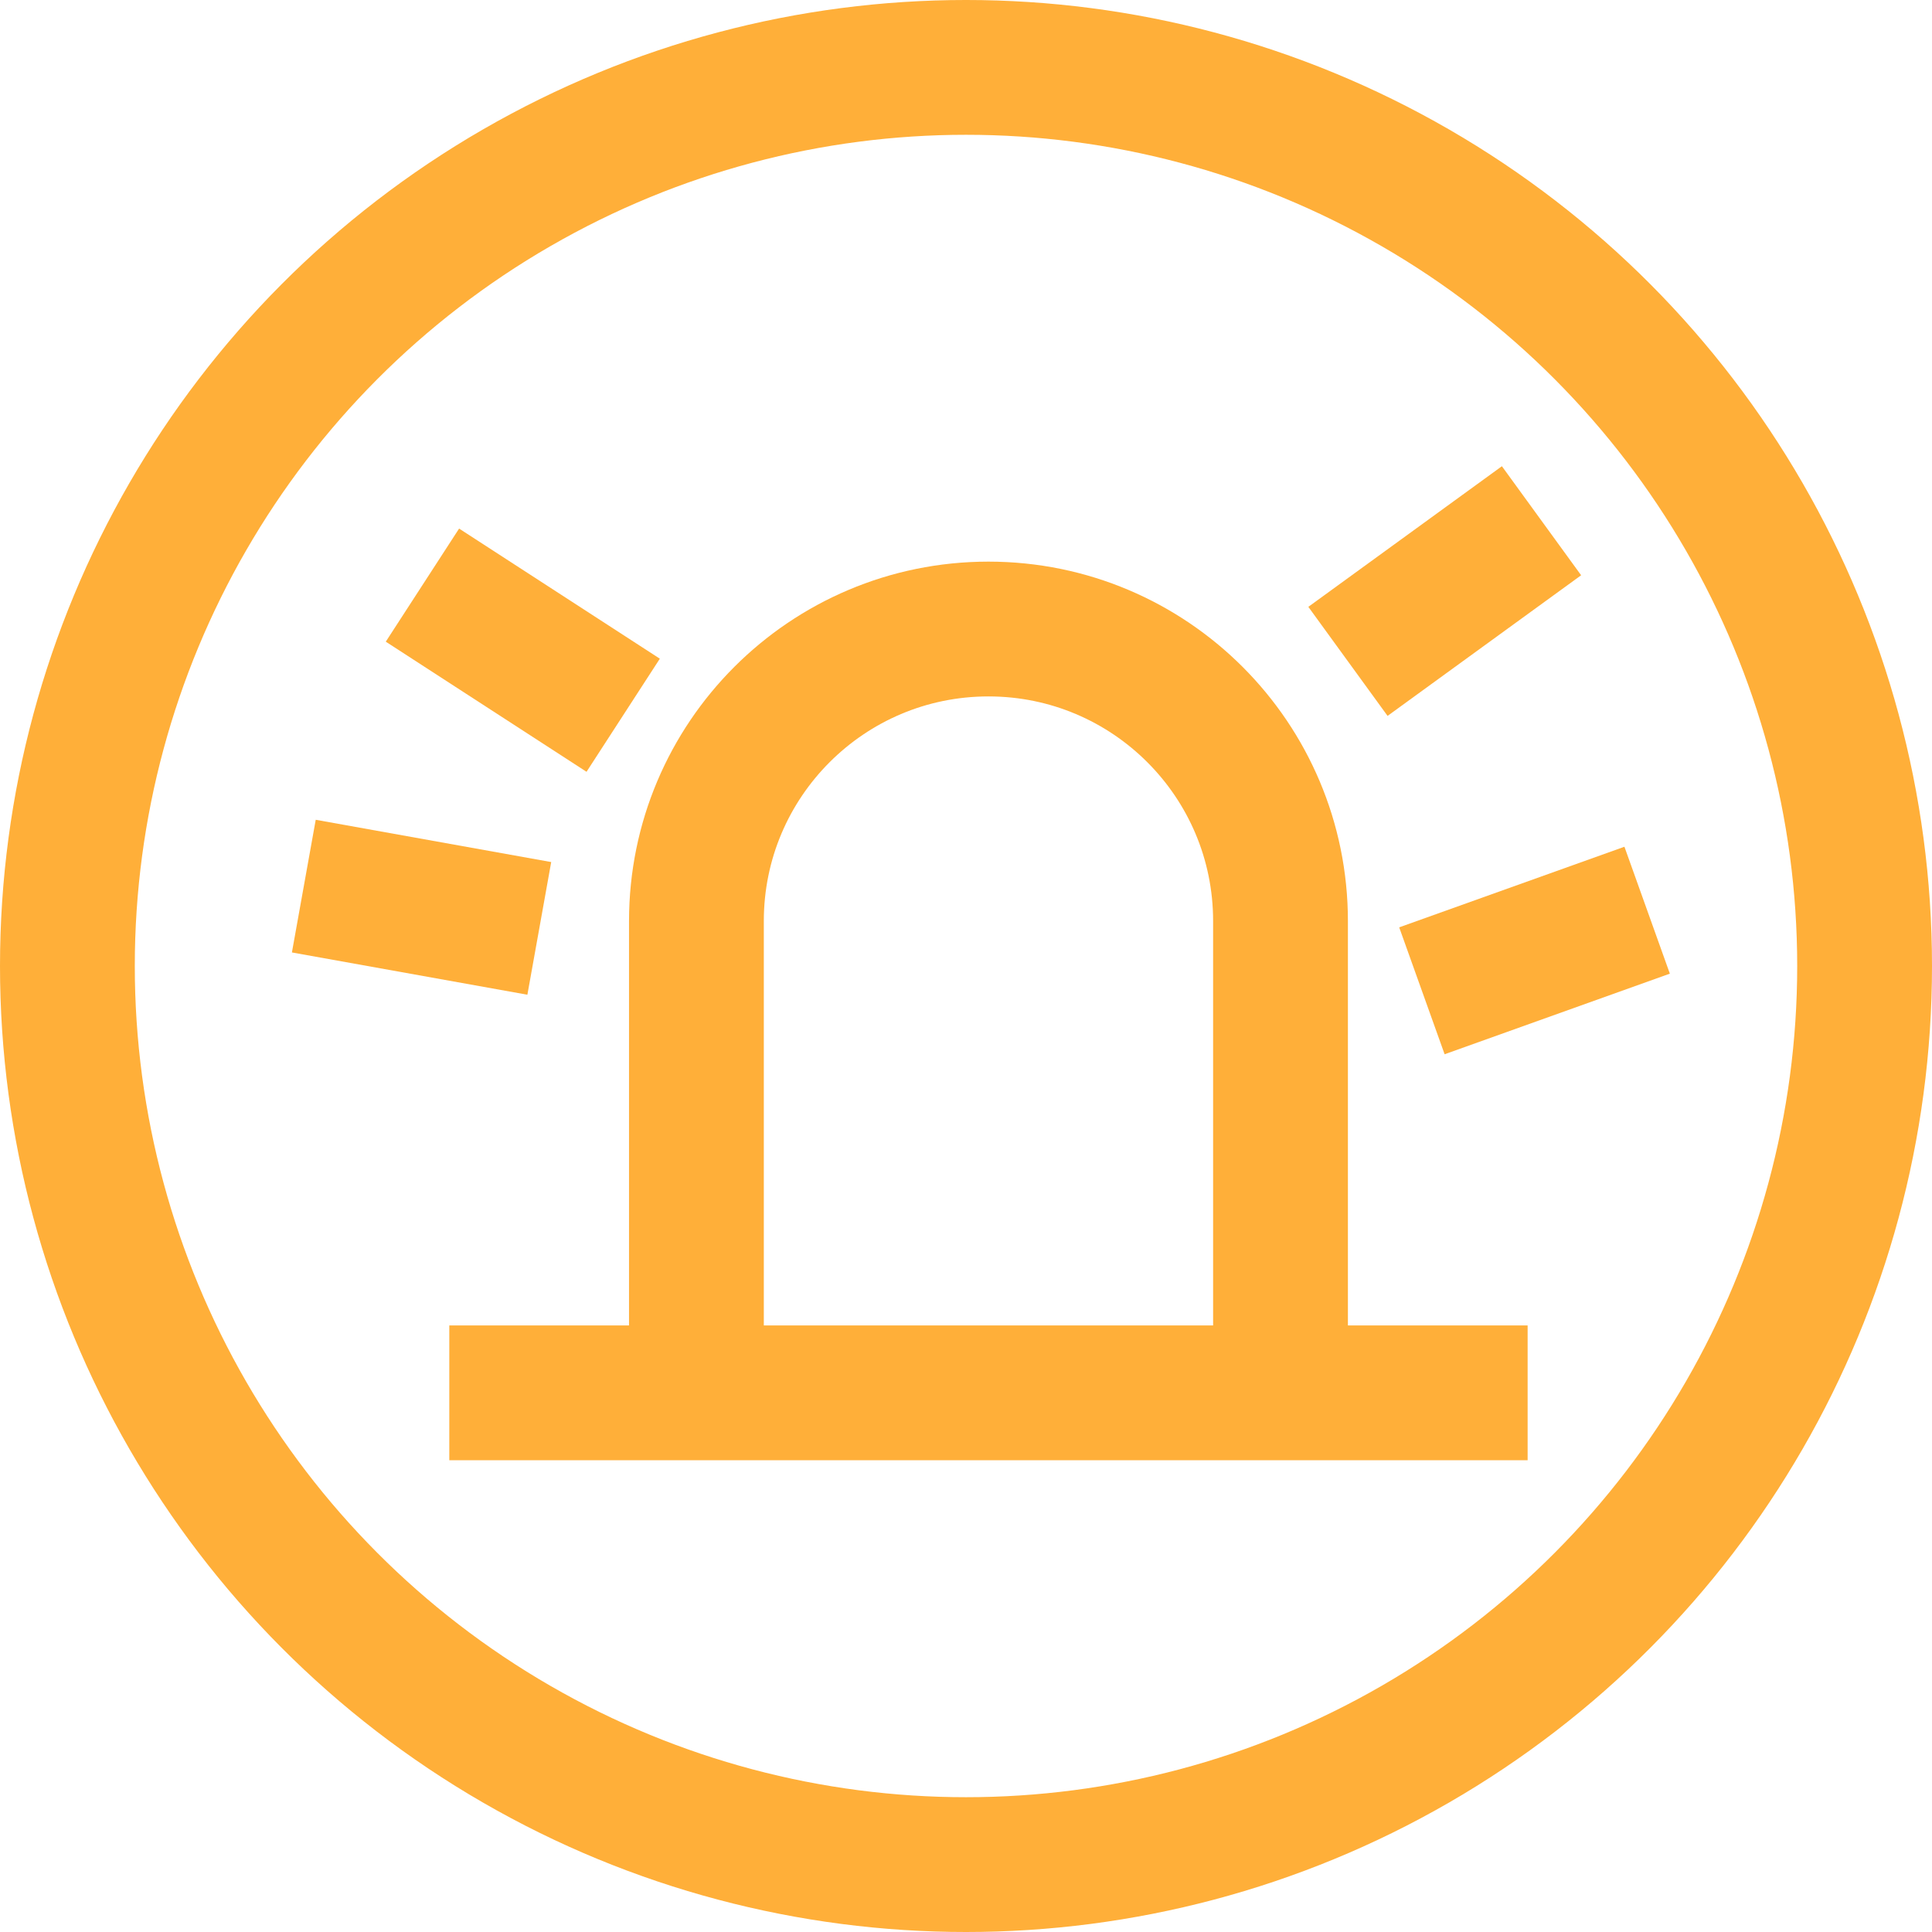
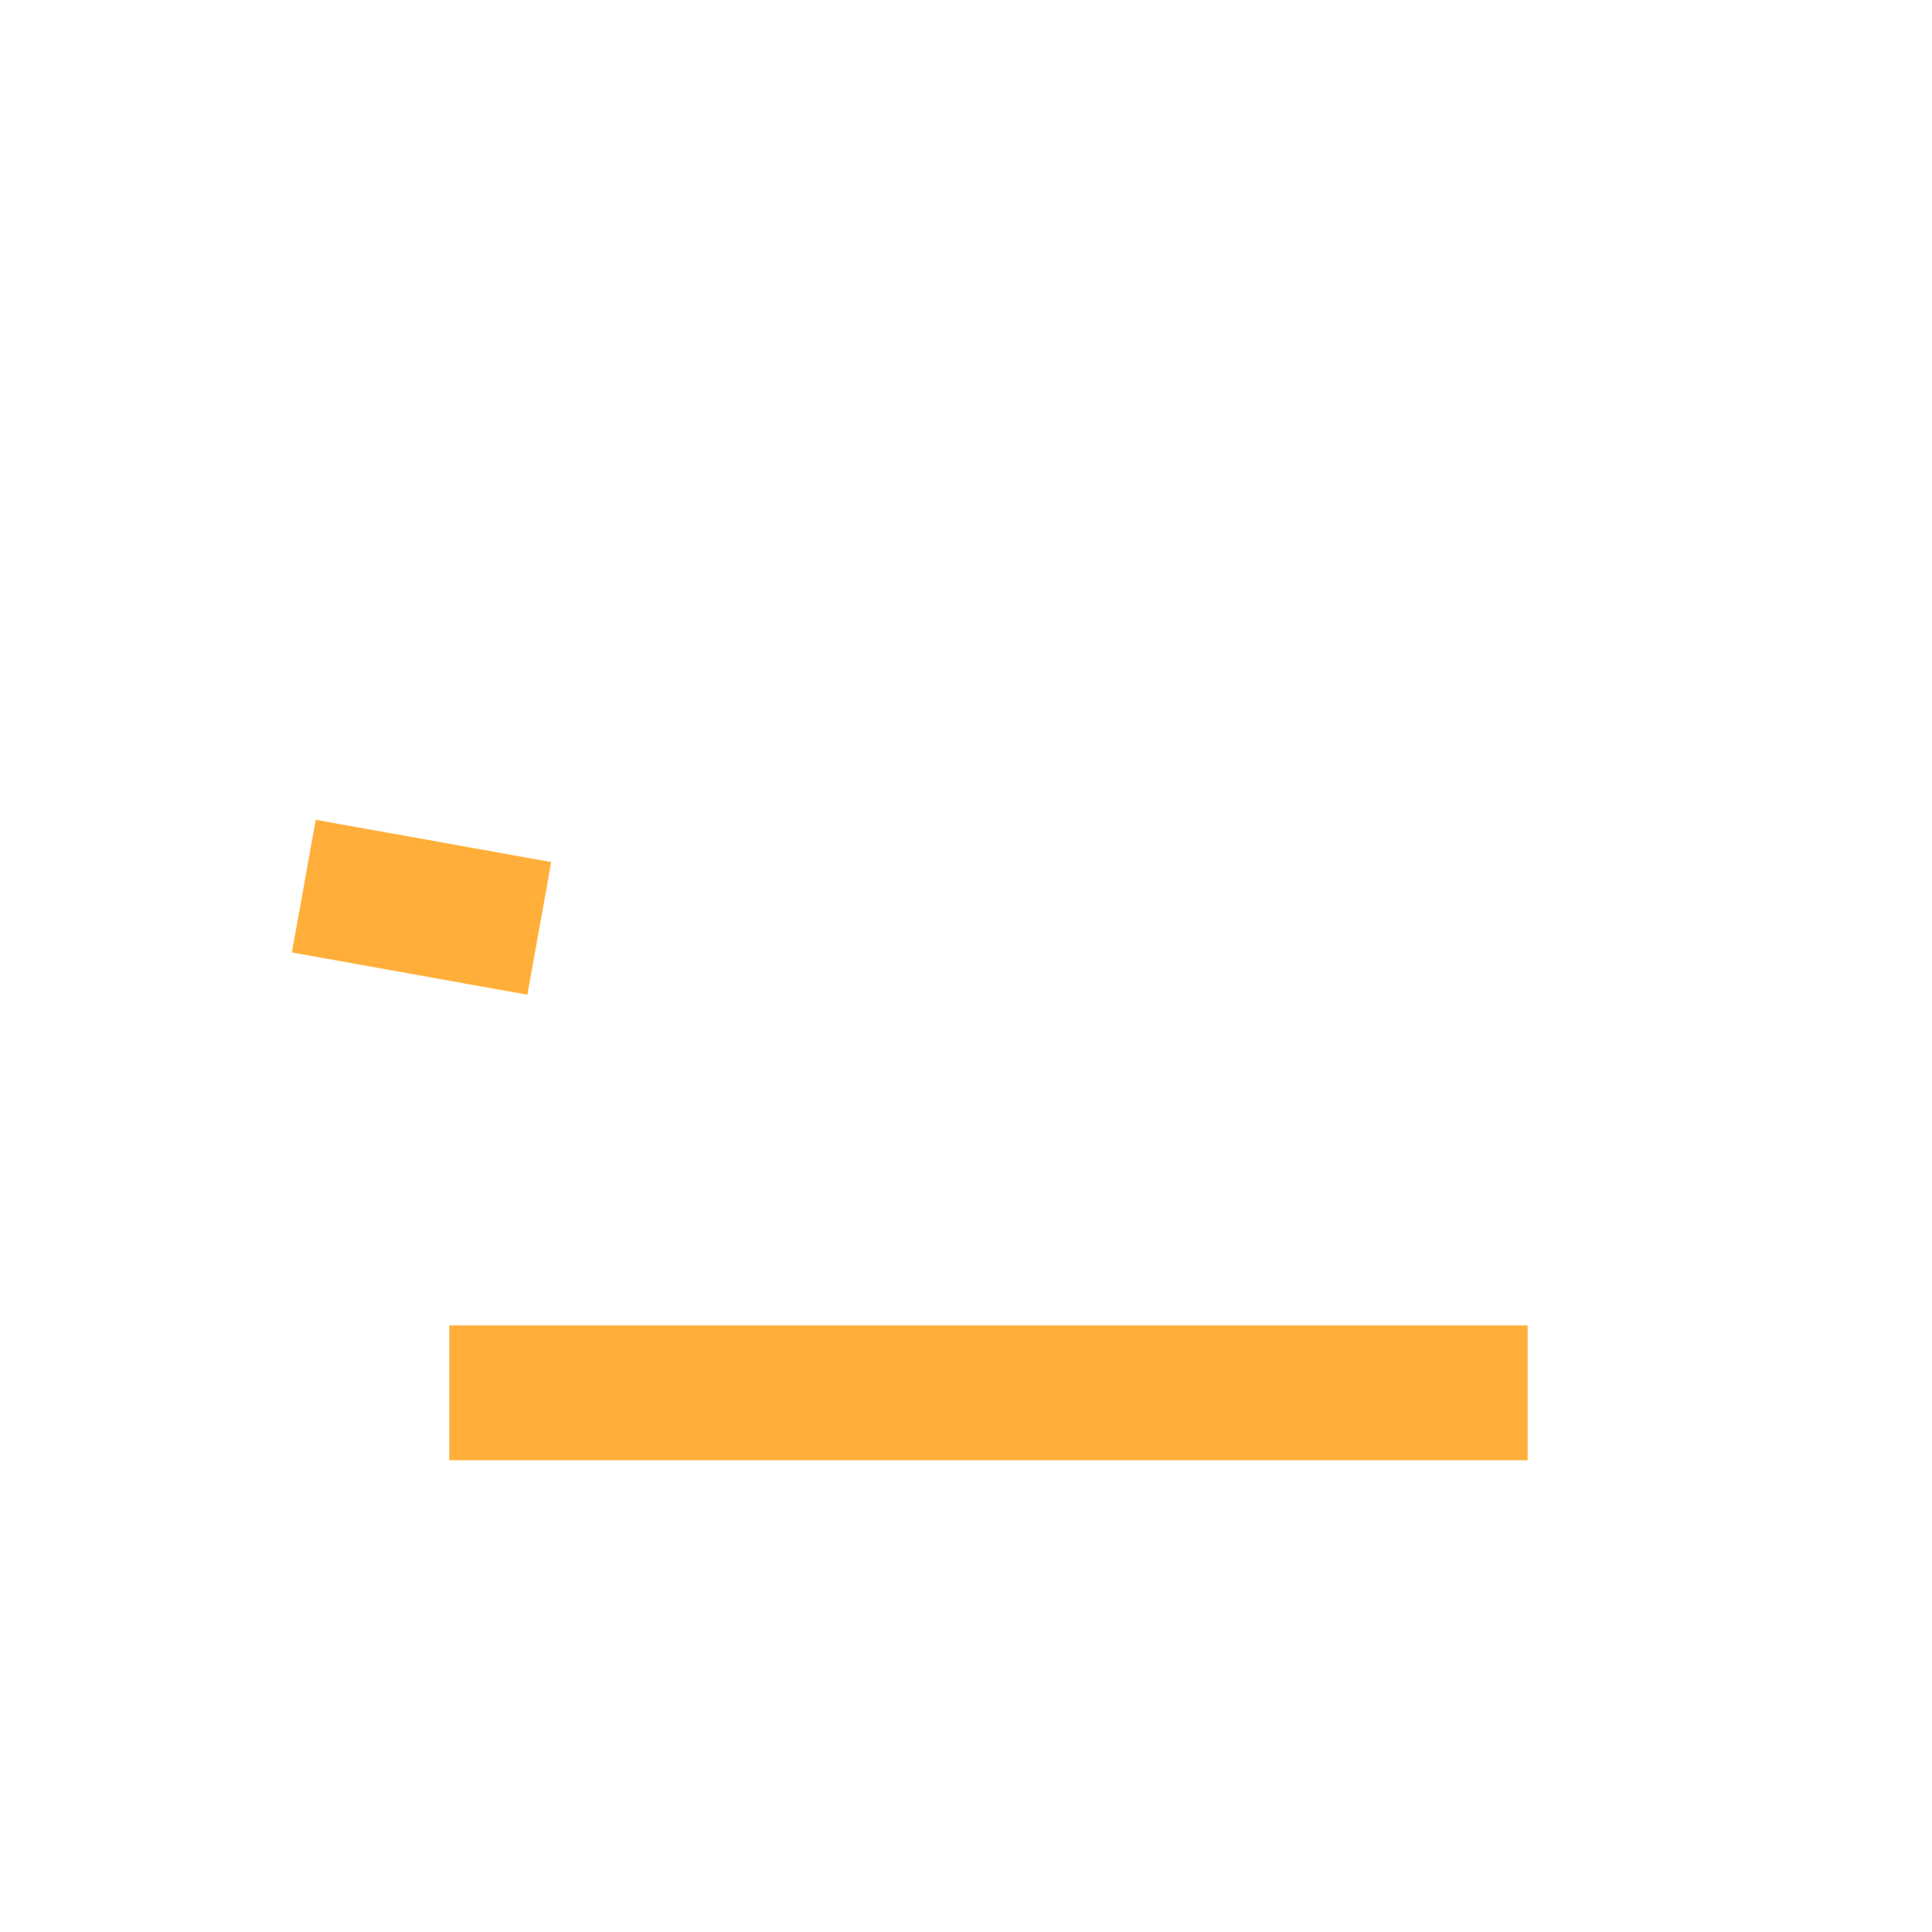
<svg xmlns="http://www.w3.org/2000/svg" width="43" height="43" viewBox="0 0 43 43" fill="none">
  <g id="Group 19230">
-     <circle id="Ellipse 5" cx="21.5" cy="21.5" r="20" stroke="#FFAF39" stroke-width="3" />
-     <path id="Rectangle 17629" d="M28.5 32V20.5C28.5 16.91 25.59 14 22 14C18.41 14 15.5 16.91 15.5 20.5L15.5 32" stroke="#FFAF39" stroke-width="3" />
    <path id="Vector 125" d="M34 31L10 31" stroke="#FFAF39" stroke-width="3" />
    <path id="Vector 126" d="M12.003 20.663L6.762 19.722" stroke="#FFAF39" stroke-width="3" />
-     <path id="Vector 127" d="M13.87 15.919L9.402 13.023" stroke="#FFAF39" stroke-width="3" />
-     <path id="Vector 128" d="M30.001 14.72L34.309 11.59" stroke="#FFAF39" stroke-width="3" />
-     <path id="Vector 129" d="M31.647 22.052L36.66 20.258" stroke="#FFAF39" stroke-width="3" />
  </g>
</svg>